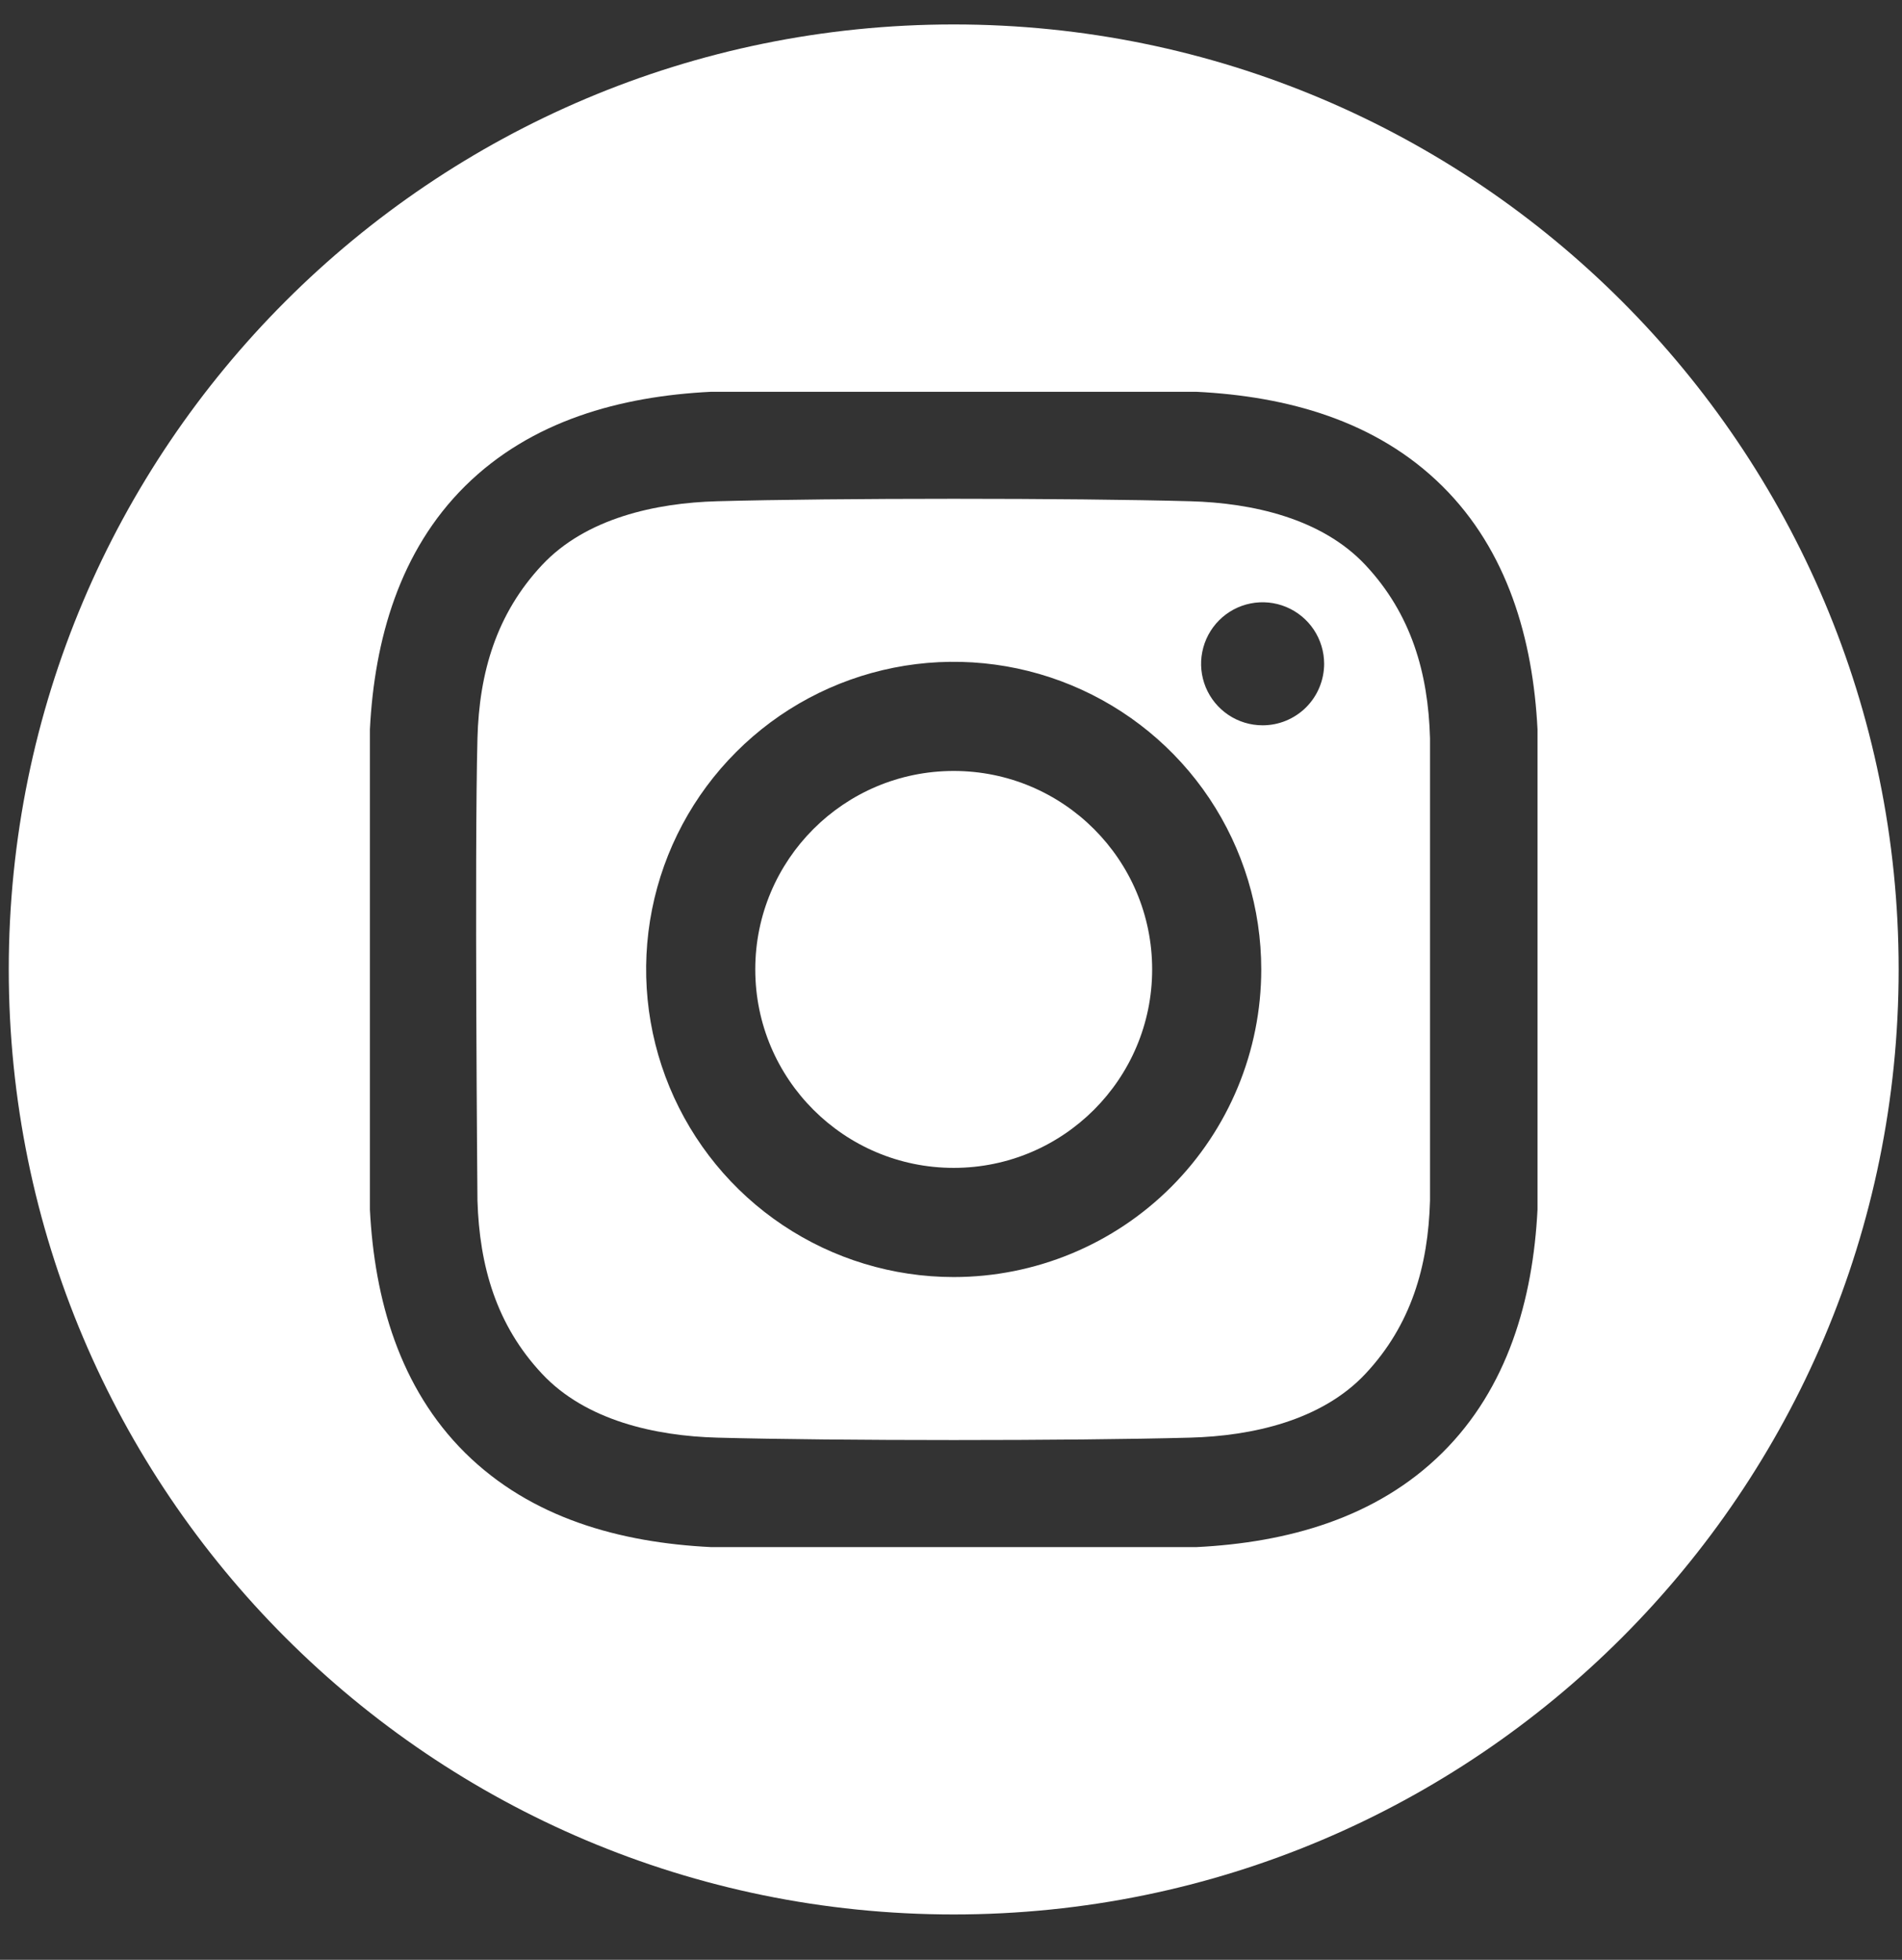
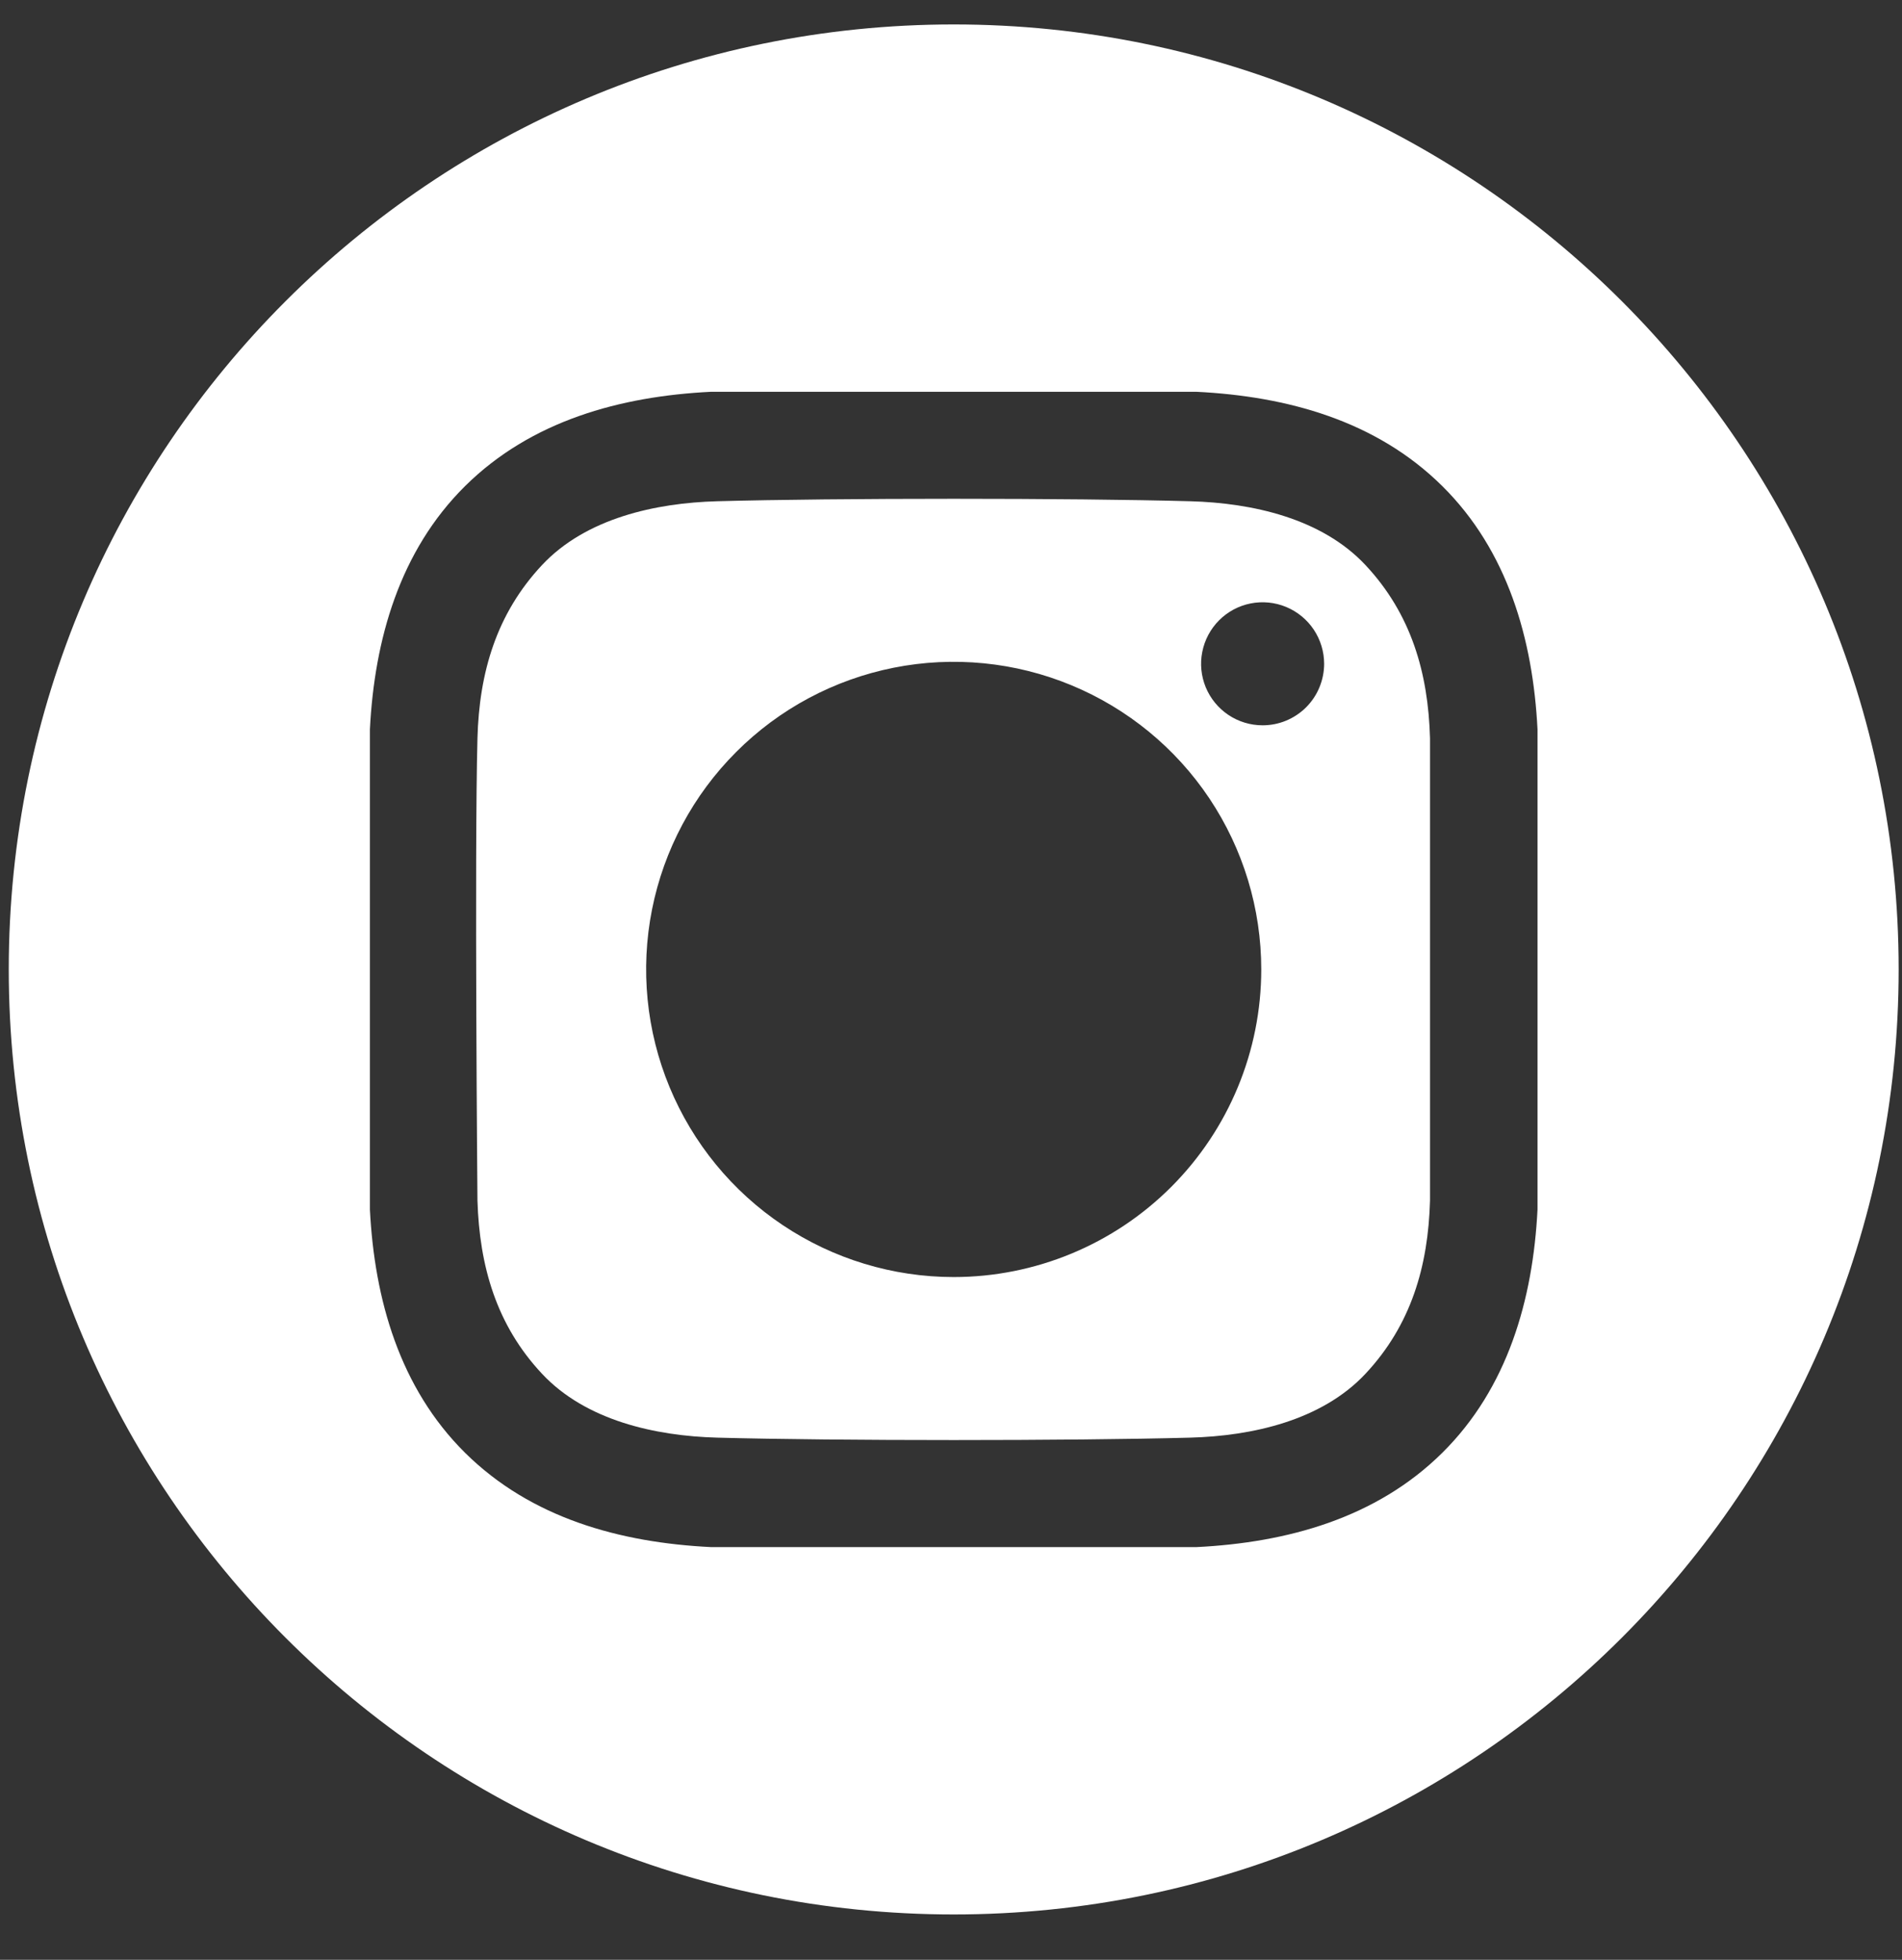
<svg xmlns="http://www.w3.org/2000/svg" width="33" height="34" viewBox="0 0 33 34" fill="none">
  <rect x="0" y="0" width="33" height="34" fill="#333333" stroke="none" />
-   <path d="M16.547 20.261C18.448 20.261 19.99 18.719 19.99 16.818C19.99 14.916 18.448 13.375 16.547 13.375C14.645 13.375 13.104 14.916 13.104 16.818C13.104 18.719 14.645 20.261 16.547 20.261Z" fill="white" />
  <path d="M16.547 0.424C7.492 0.424 0.152 7.764 0.152 16.818C0.152 25.873 7.492 33.213 16.547 33.213C25.601 33.213 32.942 25.873 32.942 16.818C32.942 7.764 25.601 0.424 16.547 0.424ZM26.676 20.985C26.597 22.544 26.159 24.081 25.023 25.205C23.877 26.339 22.332 26.762 20.759 26.84H12.335C10.761 26.762 9.217 26.34 8.07 25.205C6.935 24.081 6.497 22.544 6.418 20.985V12.652C6.497 11.093 6.935 9.556 8.07 8.432C9.217 7.298 10.762 6.875 12.335 6.797H20.759C22.332 6.875 23.877 7.297 25.023 8.432C26.159 9.556 26.597 11.093 26.676 12.652L26.676 20.985Z" fill="white" />
  <path d="M20.652 8.696C18.601 8.639 14.494 8.639 12.442 8.696C11.375 8.725 10.164 8.991 9.404 9.803C8.613 10.648 8.314 11.668 8.284 12.81C8.231 14.813 8.284 20.827 8.284 20.827C8.319 21.968 8.613 22.989 9.404 23.833C10.164 24.646 11.375 24.912 12.442 24.941C14.494 24.997 18.601 24.997 20.652 24.941C21.72 24.912 22.93 24.646 23.691 23.833C24.482 22.989 24.78 21.968 24.811 20.827V12.81C24.78 11.668 24.482 10.648 23.691 9.803C22.93 8.99 21.72 8.725 20.652 8.696ZM16.547 22.155C15.492 22.155 14.46 21.842 13.582 21.255C12.705 20.669 12.021 19.835 11.617 18.86C11.213 17.885 11.107 16.812 11.313 15.777C11.519 14.742 12.027 13.791 12.774 13.045C13.52 12.298 14.471 11.79 15.506 11.584C16.541 11.378 17.614 11.484 18.589 11.888C19.564 12.292 20.398 12.976 20.984 13.853C21.57 14.731 21.883 15.763 21.883 16.818C21.883 18.233 21.321 19.591 20.32 20.592C19.32 21.592 17.962 22.155 16.547 22.155ZM21.906 12.583C21.695 12.583 21.489 12.521 21.313 12.403C21.138 12.286 21.001 12.119 20.92 11.924C20.84 11.729 20.818 11.515 20.86 11.308C20.901 11.101 21.003 10.91 21.152 10.761C21.301 10.612 21.491 10.51 21.698 10.469C21.905 10.428 22.12 10.449 22.315 10.53C22.51 10.611 22.677 10.748 22.794 10.923C22.911 11.099 22.974 11.305 22.974 11.516C22.974 11.656 22.946 11.795 22.892 11.925C22.839 12.054 22.76 12.172 22.661 12.271C22.562 12.37 22.444 12.448 22.315 12.502C22.185 12.556 22.046 12.583 21.906 12.583Z" fill="white" />
</svg>